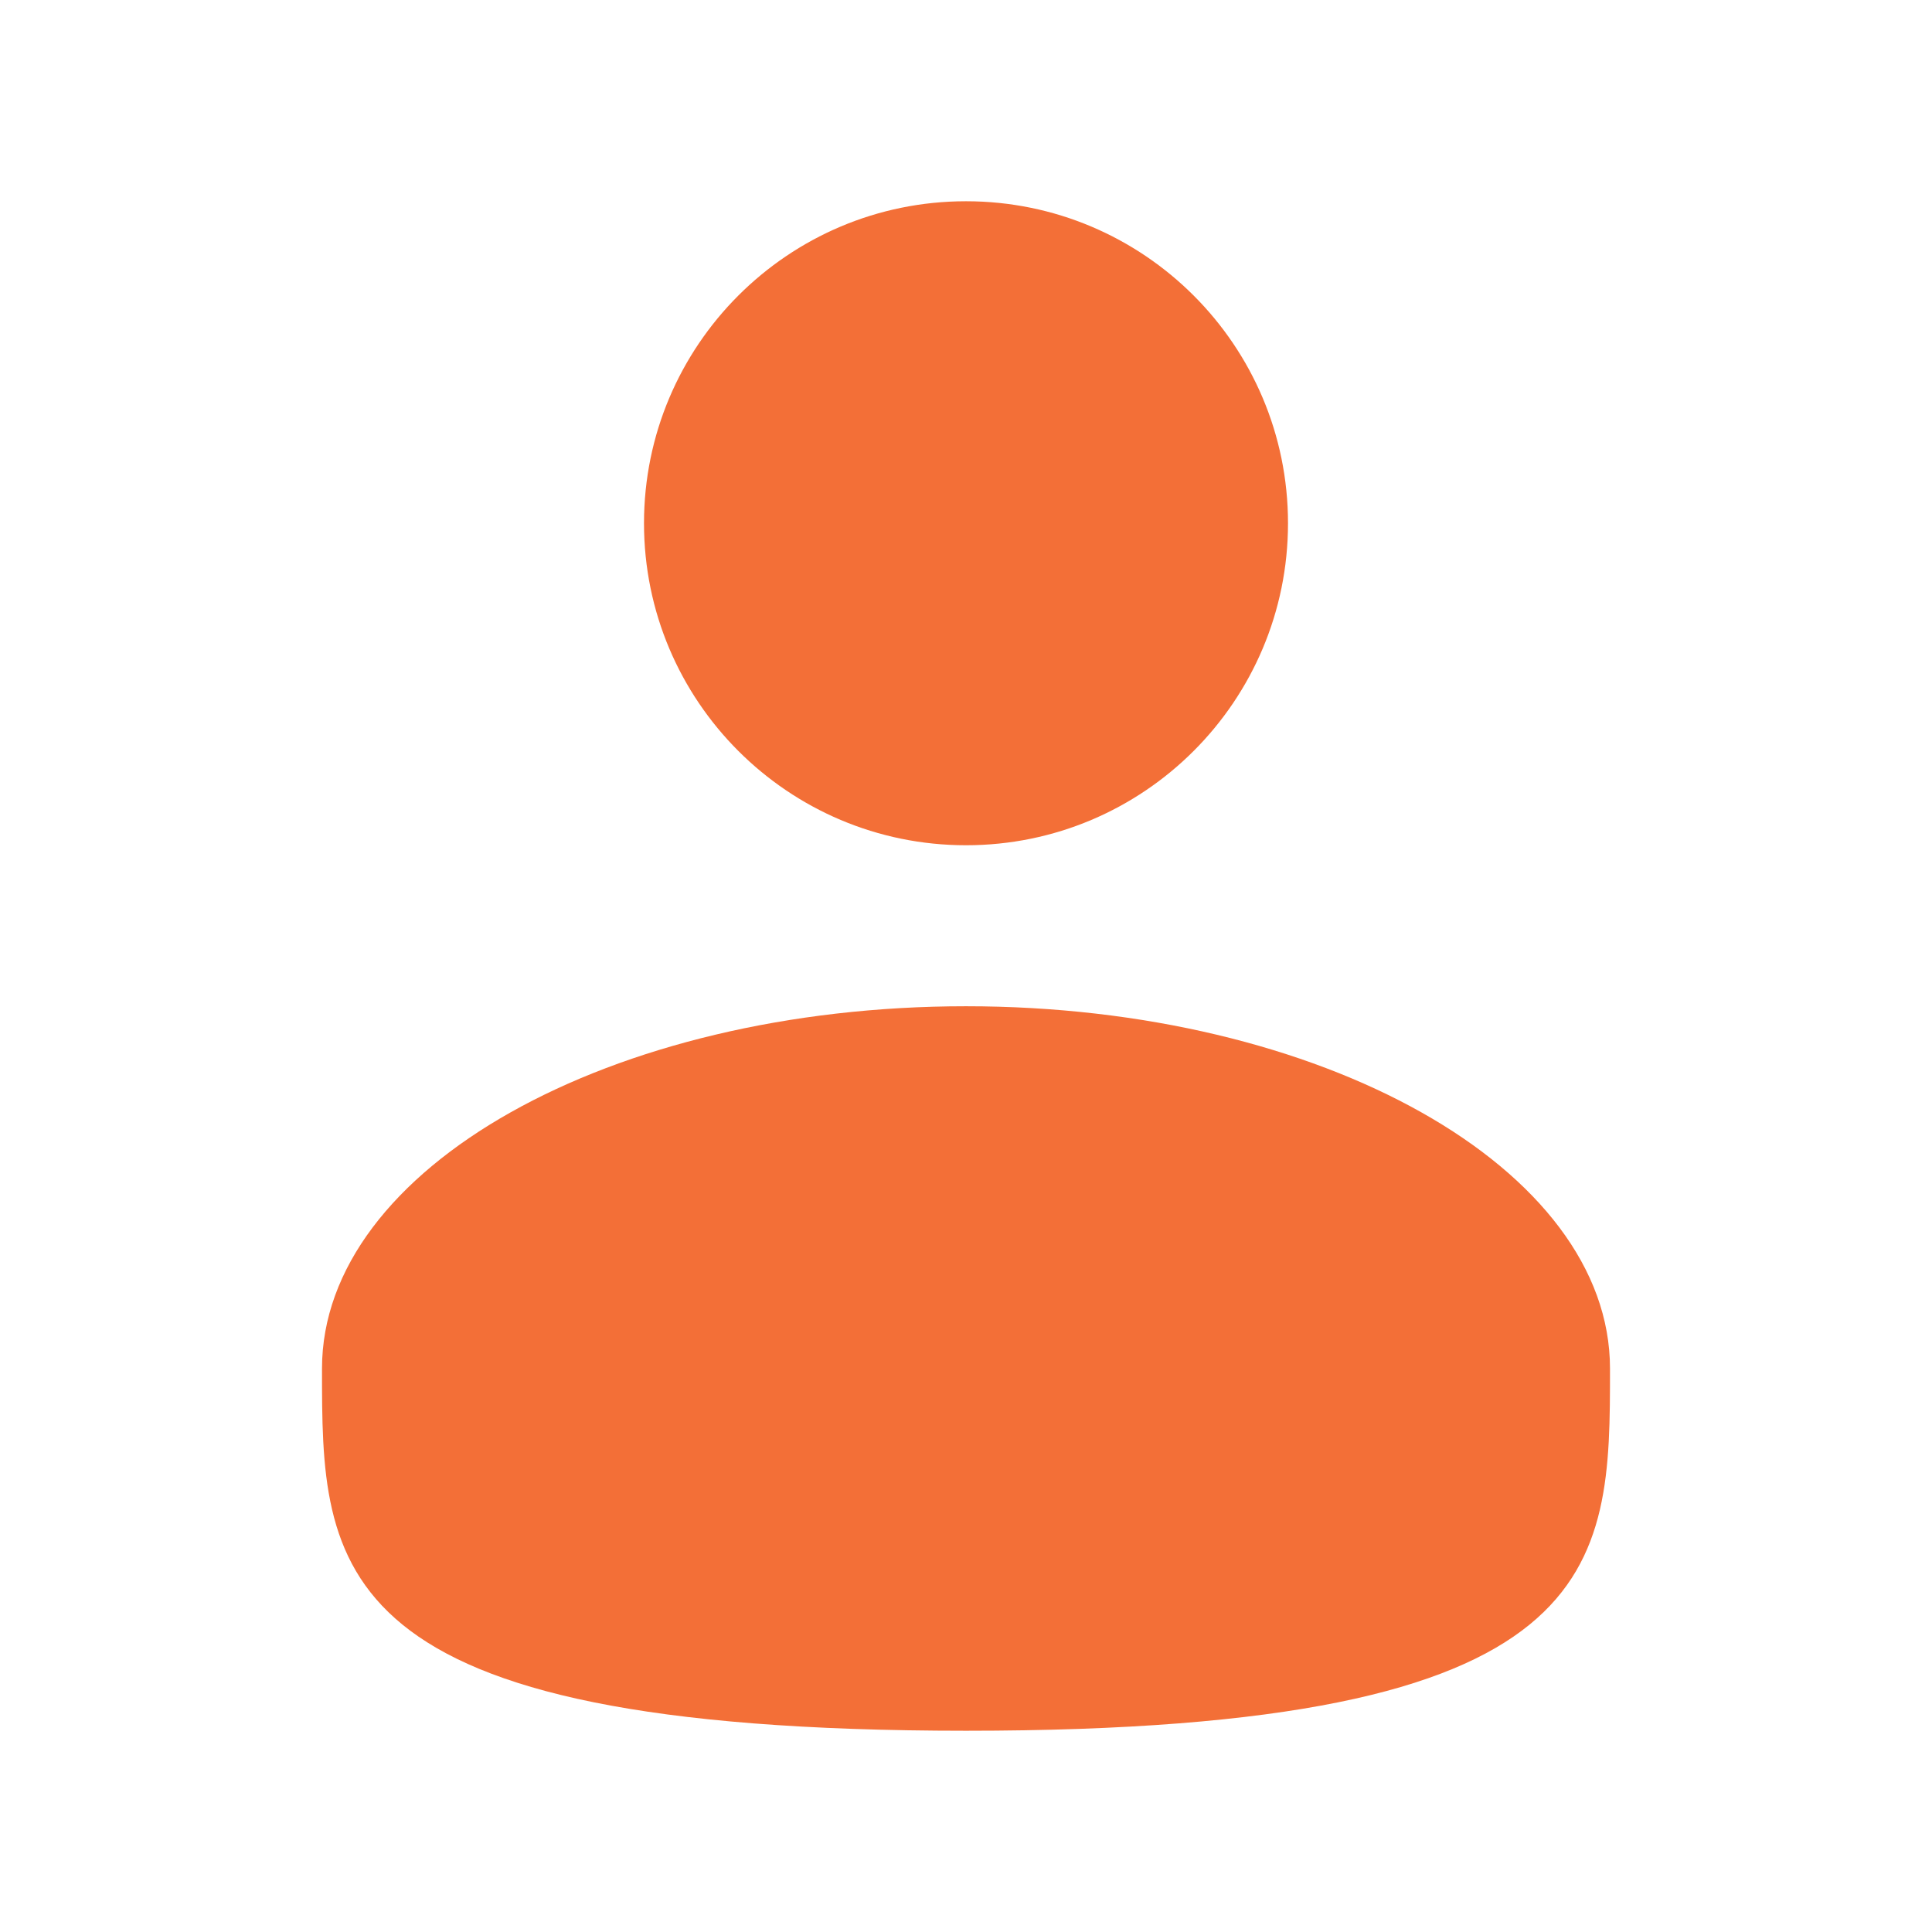
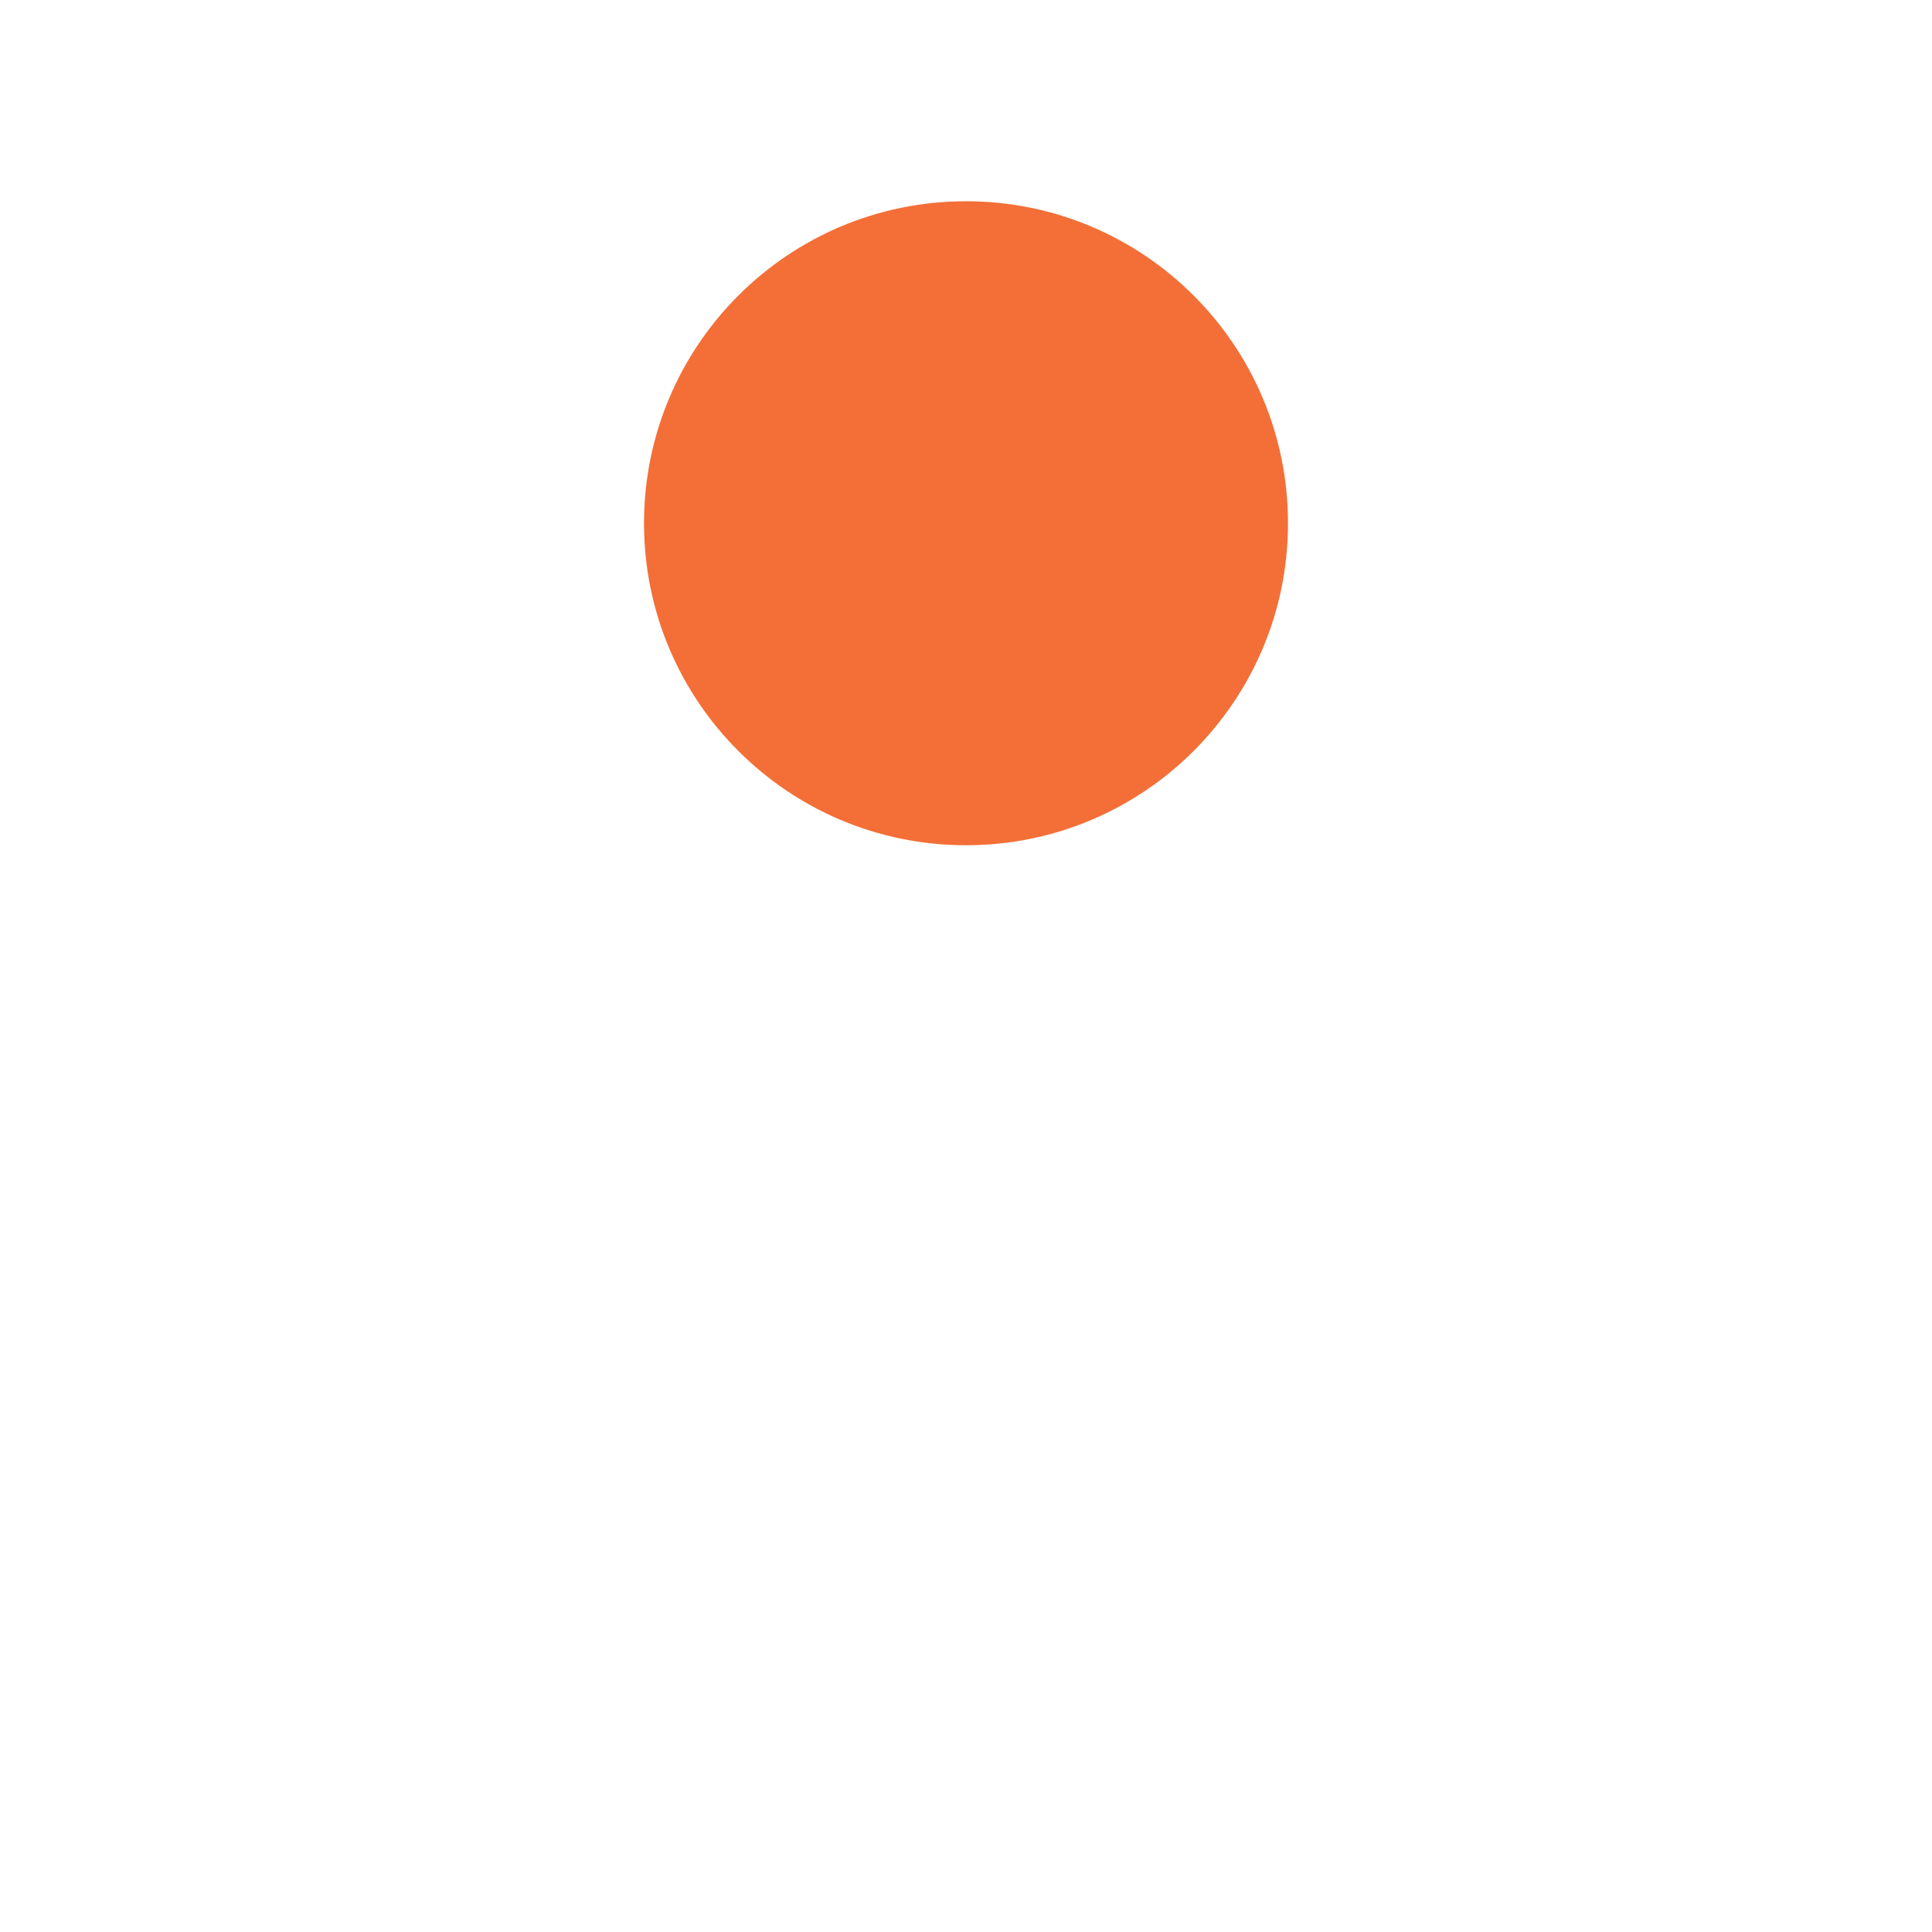
<svg xmlns="http://www.w3.org/2000/svg" width="48" height="48" viewBox="0 0 48 48" fill="none">
  <path d="M24 21C28.418 21 32 17.418 32 13C32 8.582 28.418 5 24 5C19.582 5 16 8.582 16 13C16 17.418 19.582 21 24 21Z" fill="#F36F37" />
-   <path d="M40 34C40 38.971 40 43 24 43C8 43 8 38.971 8 34C8 29.029 15.163 25 24 25C32.837 25 40 29.029 40 34Z" fill="#F36F37" />
</svg>